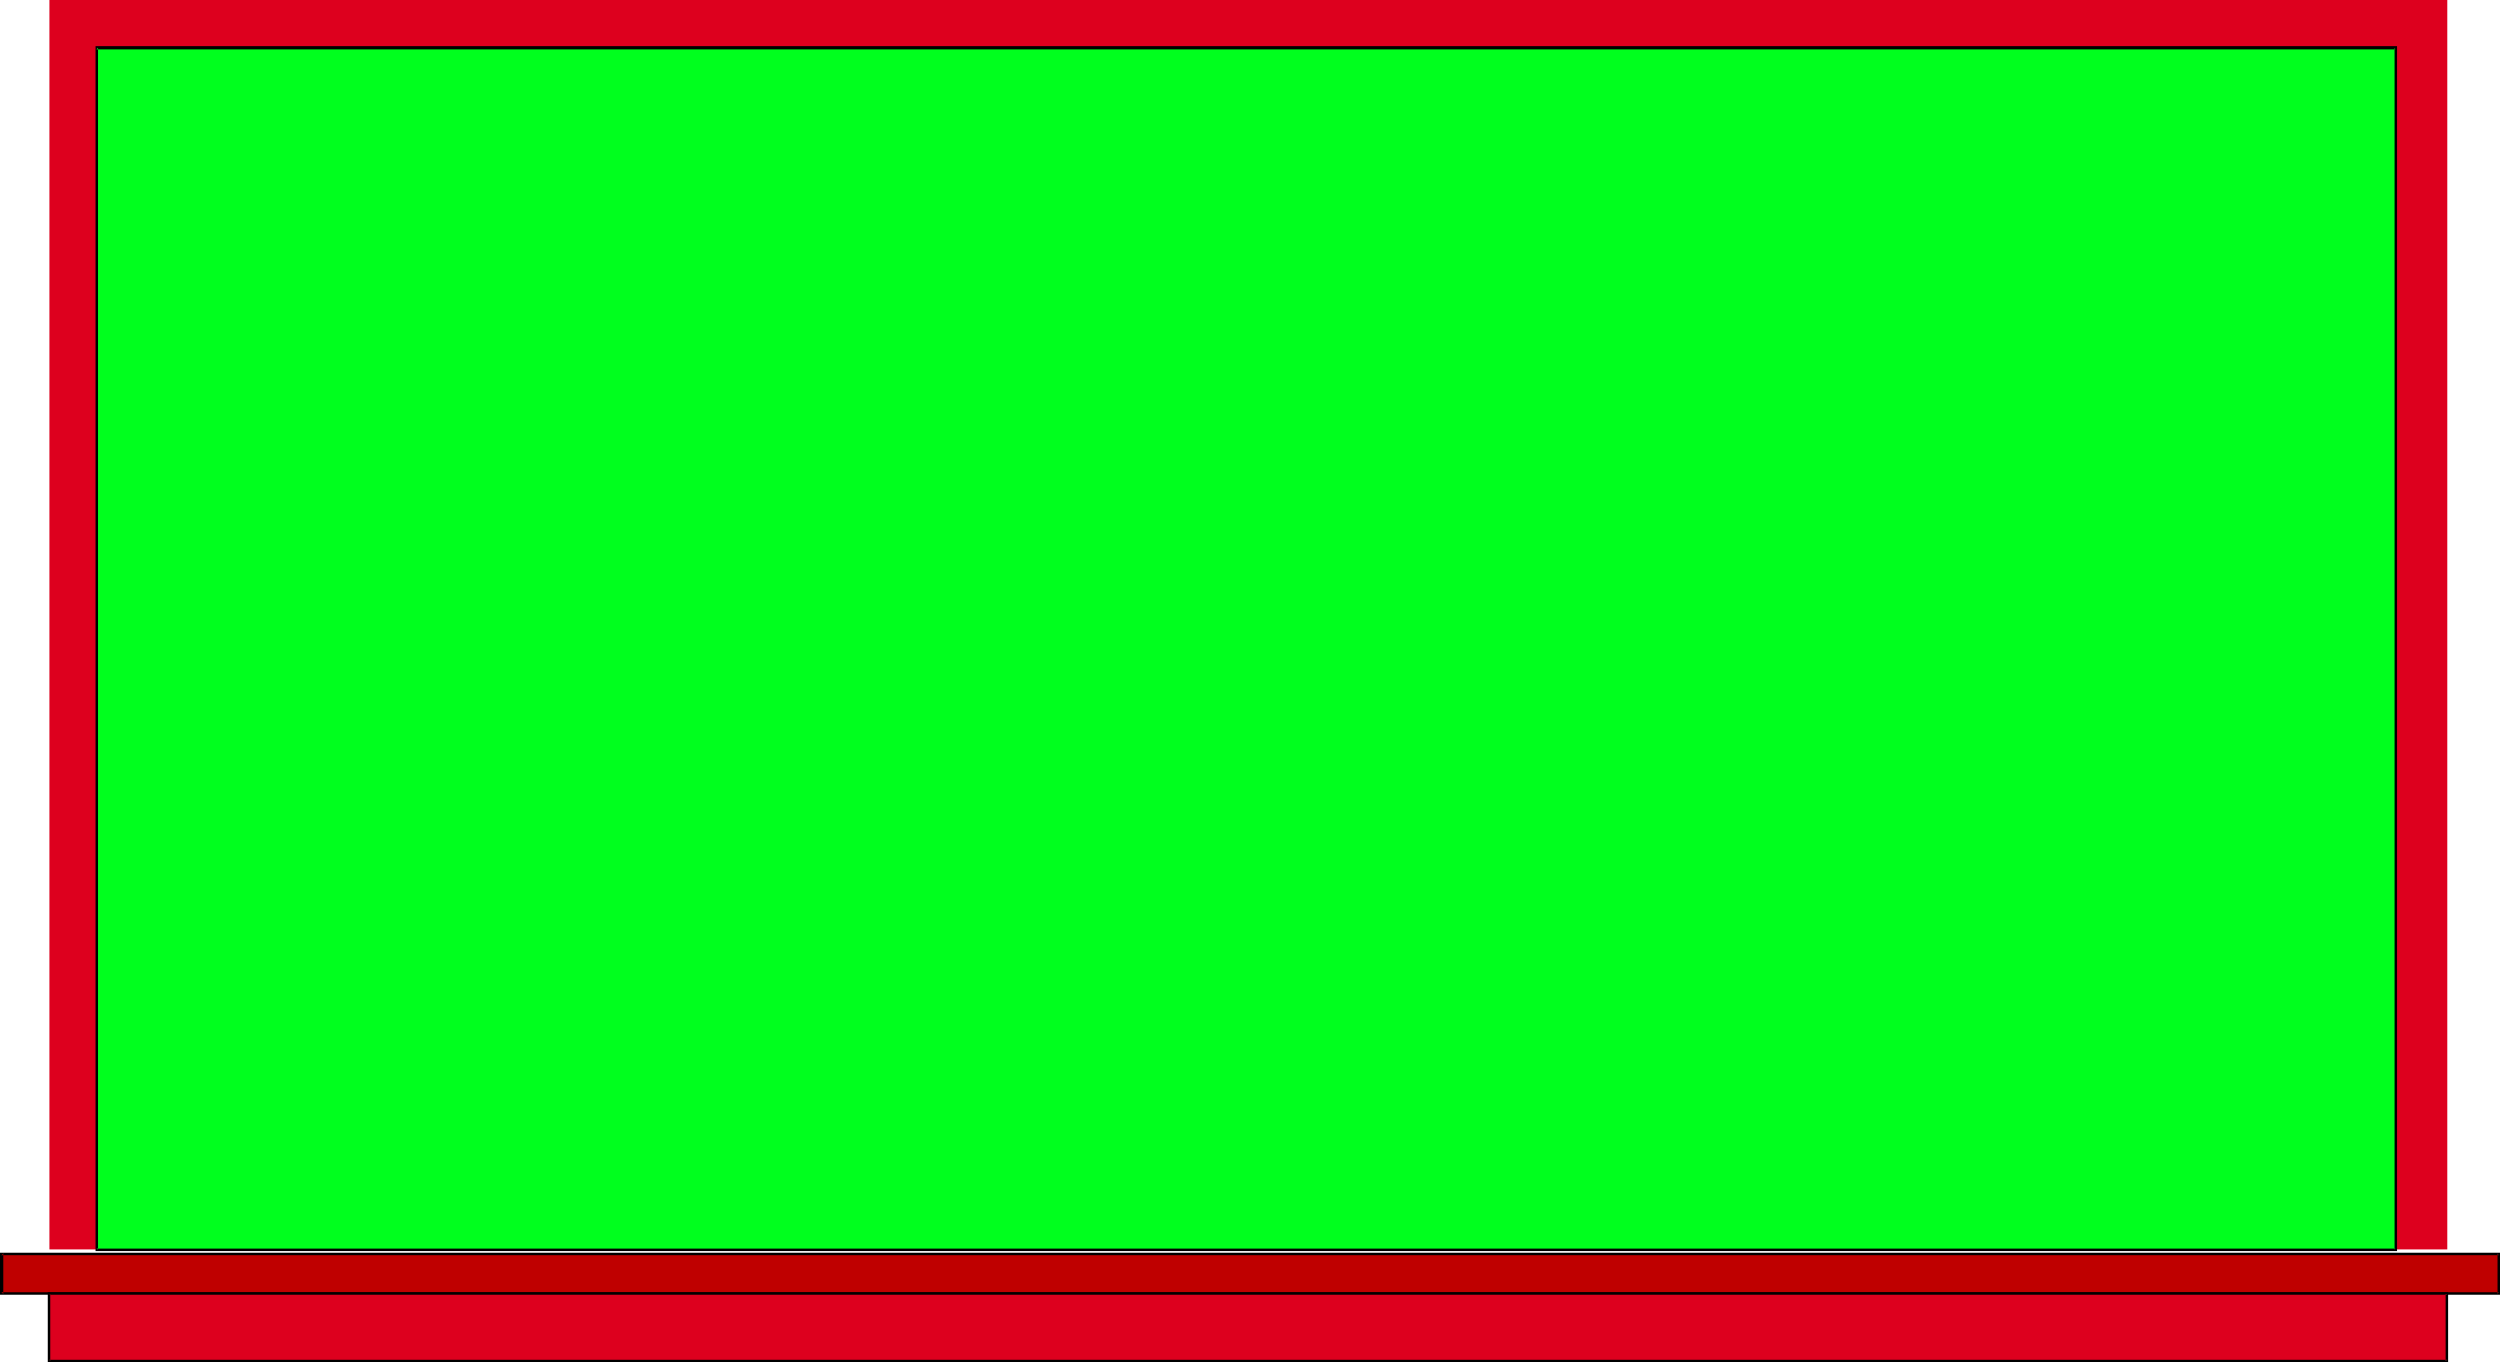
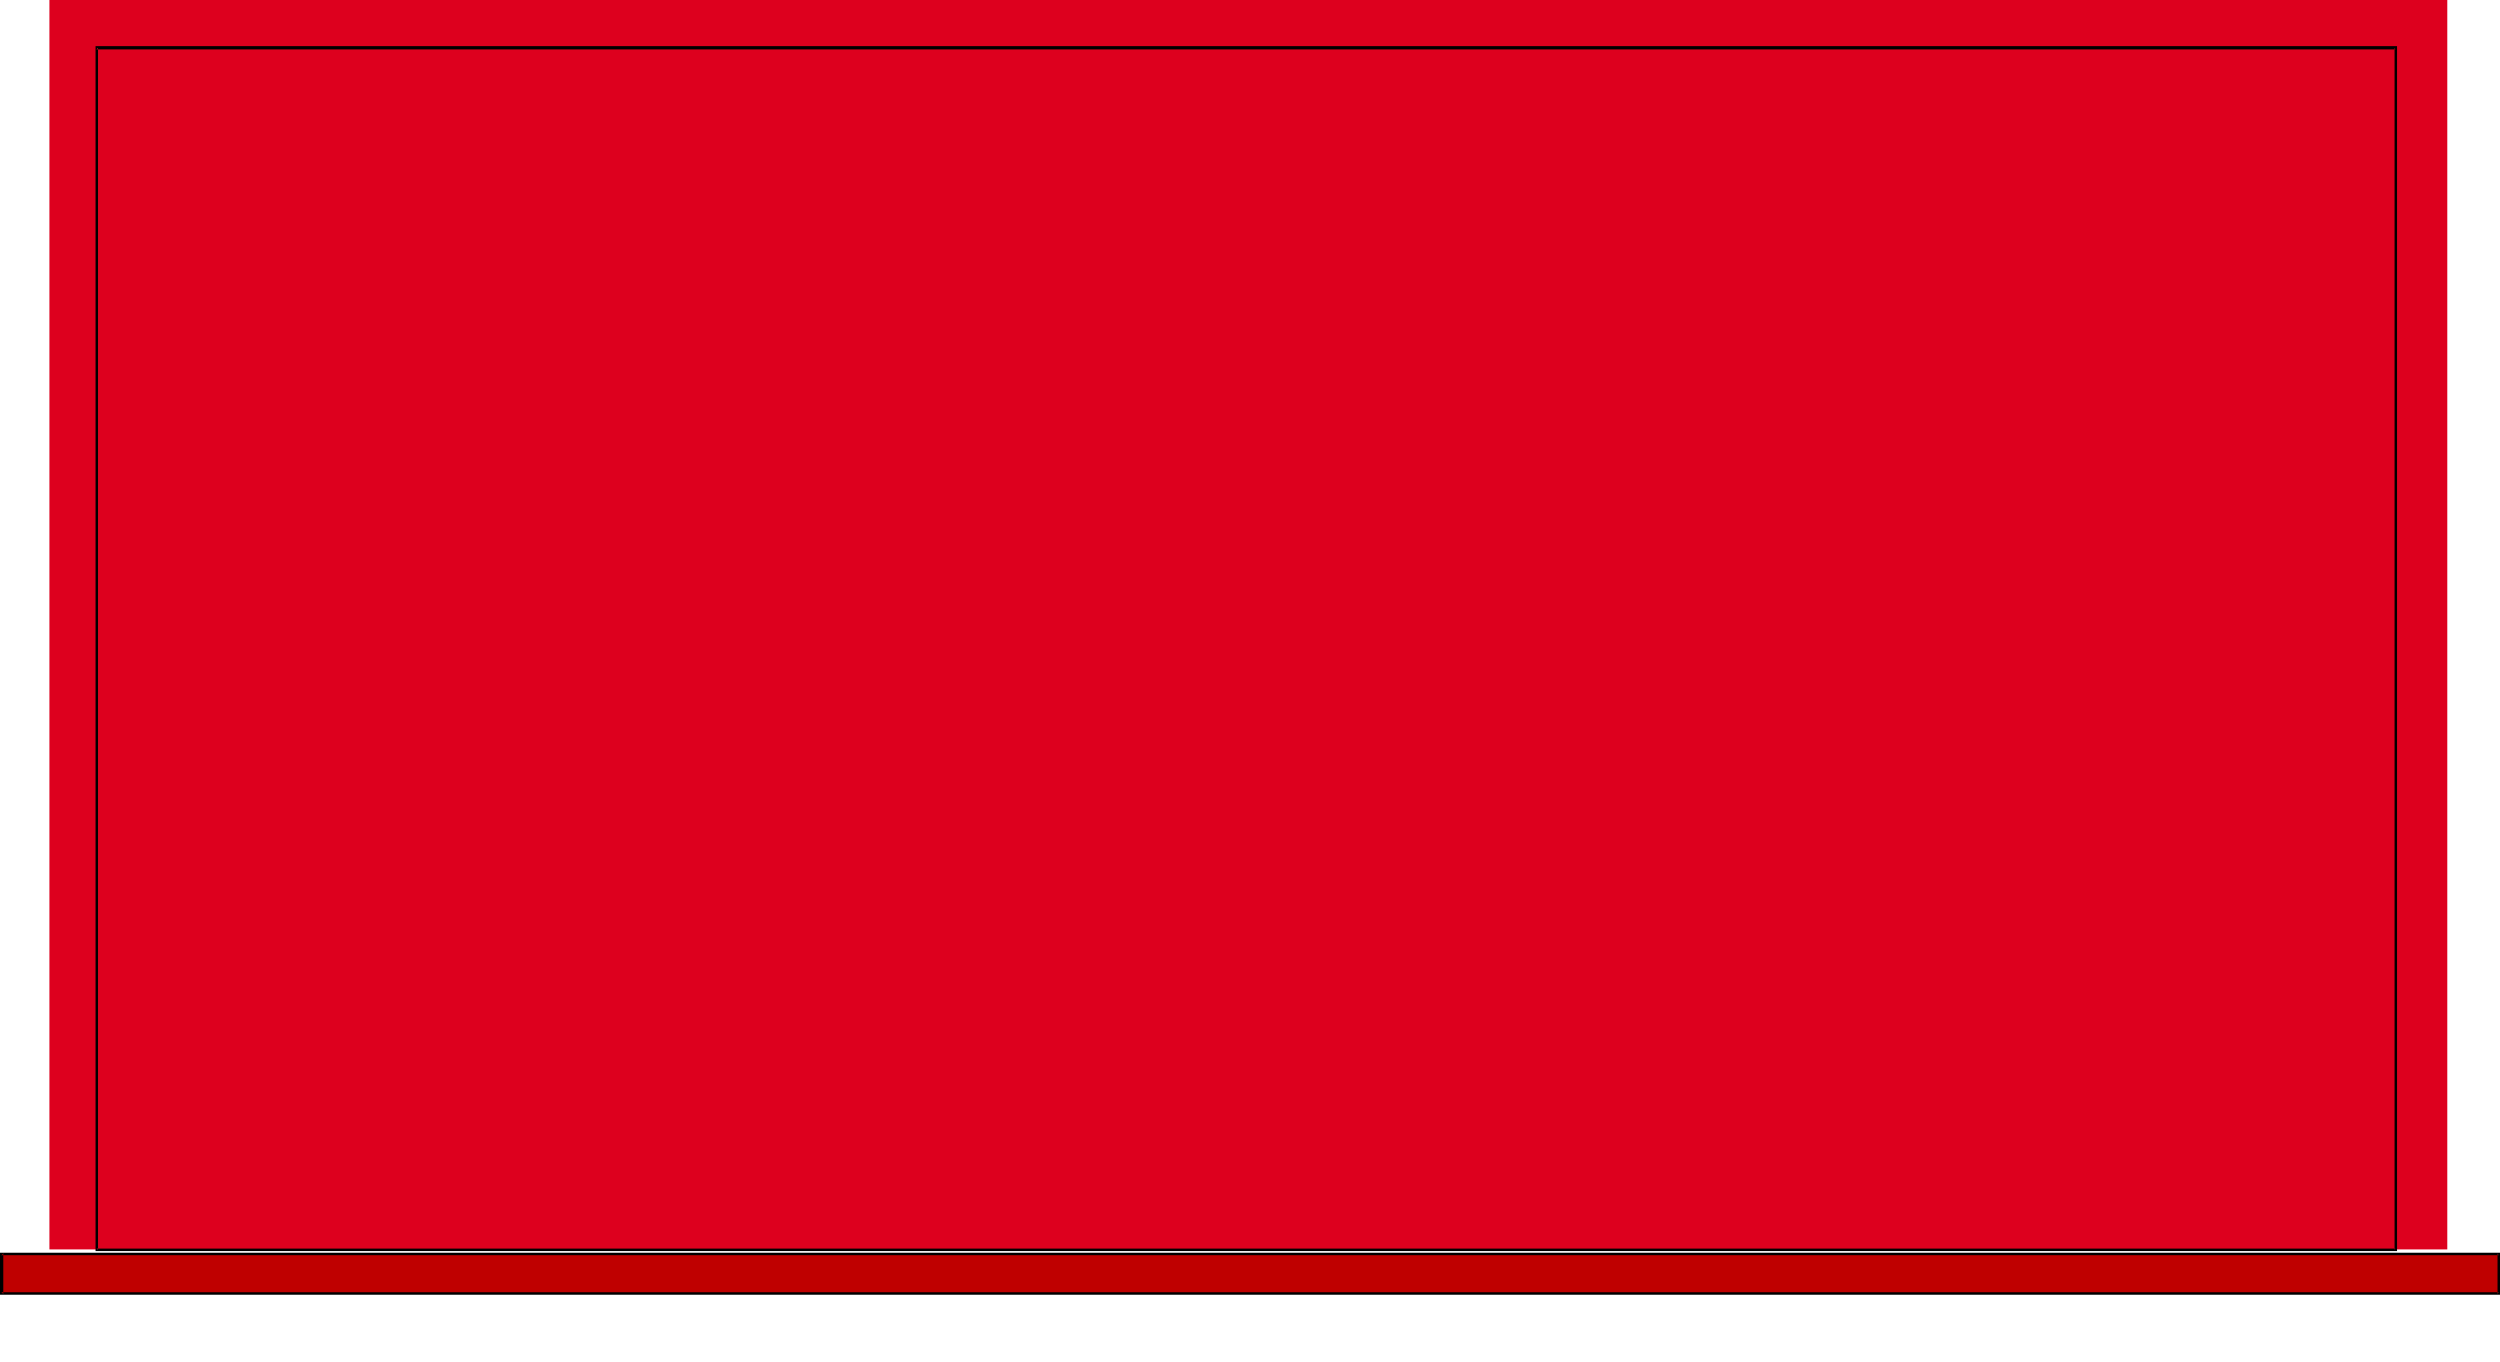
<svg xmlns="http://www.w3.org/2000/svg" xmlns:ns1="http://sodipodi.sourceforge.net/DTD/sodipodi-0.dtd" xmlns:ns2="http://www.inkscape.org/namespaces/inkscape" version="1.0" width="129.766mm" height="70.709mm" id="svg7" ns1:docname="Chalkboard 09.wmf">
  <ns1:namedview id="namedview7" pagecolor="#ffffff" bordercolor="#000000" borderopacity="0.25" ns2:showpageshadow="2" ns2:pageopacity="0.0" ns2:pagecheckerboard="0" ns2:deskcolor="#d1d1d1" ns2:document-units="mm" />
  <defs id="defs1">
    <pattern id="WMFhbasepattern" patternUnits="userSpaceOnUse" width="6" height="6" x="0" y="0" />
  </defs>
  <path style="fill:#dd001e;fill-opacity:1;fill-rule:evenodd;stroke:none" d="M 9.696,0 H 480.113 V 245.112 H 9.696 Z" id="path1" />
-   <path style="fill:#00ff1e;fill-opacity:1;fill-rule:evenodd;stroke:none" d="M 18.907,9.371 H 469.932 V 245.112 H 18.907 Z" id="path2" />
  <path style="fill:#000000;fill-opacity:1;fill-rule:evenodd;stroke:none" d="m 19.23,9.371 -0.323,0.323 H 469.932 l -0.162,-0.323 V 245.112 l 0.162,-0.162 H 18.907 l 0.323,0.162 V 9.371 L 18.746,9.048 V 245.435 H 470.255 V 9.048 H 18.746 Z" id="path3" />
  <path style="fill:#bf0000;fill-opacity:1;fill-rule:evenodd;stroke:none" d="M 0.323,245.919 H 490.132 v 7.917 H 0.323 Z" id="path4" />
  <path style="fill:#000000;fill-opacity:1;fill-rule:evenodd;stroke:none" d="m 0.646,245.919 -0.323,0.323 H 490.132 l -0.162,-0.323 v 7.917 l 0.162,-0.323 H 0.323 l 0.323,0.323 v -7.917 L 0,245.758 v 8.24 h 490.455 v -8.24 H 0 Z" id="path5" />
-   <path style="fill:#dd001e;fill-opacity:1;fill-rule:evenodd;stroke:none" d="m 9.696,253.837 v 13.088 H 480.113 v -13.088 z" id="path6" />
-   <path style="fill:#000000;fill-opacity:1;fill-rule:evenodd;stroke:none" d="m 9.373,253.514 v 13.734 H 480.275 v -13.734 H 9.373 l 0.323,0.485 H 480.113 l -0.323,-0.162 v 13.088 l 0.323,-0.162 H 9.696 l 0.162,0.162 v -13.088 l -0.162,0.162 z" id="path7" />
</svg>